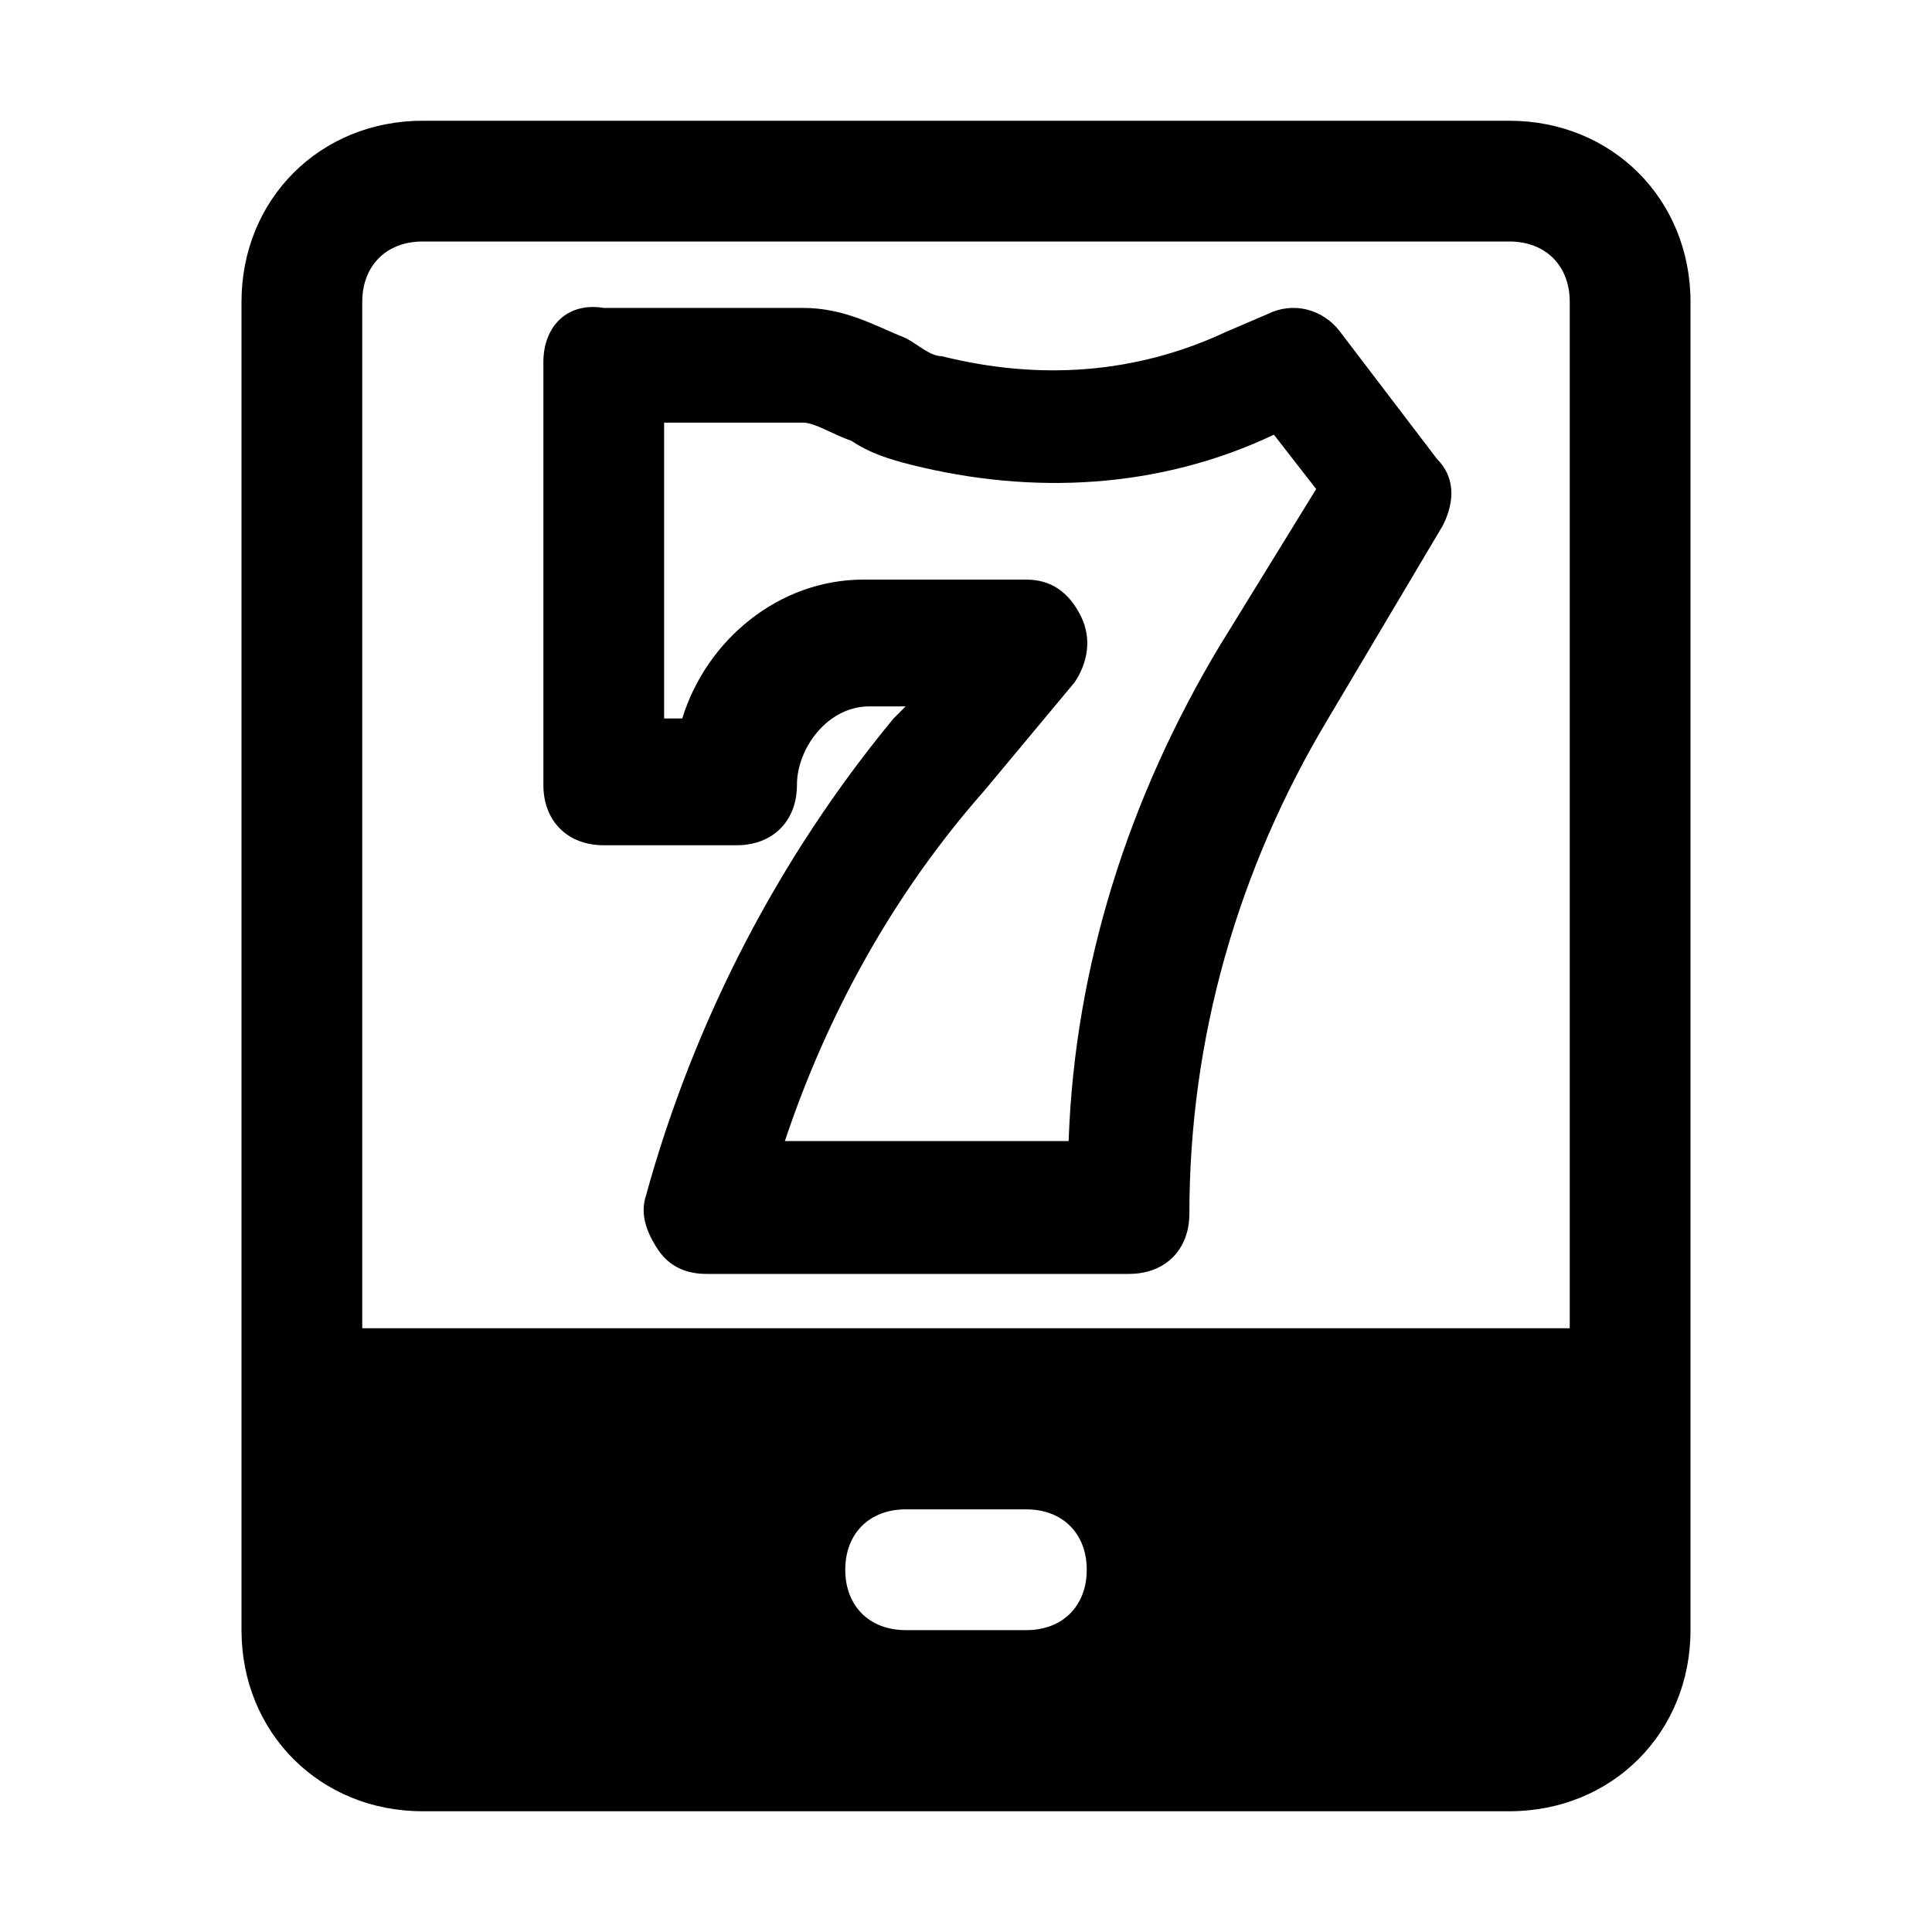
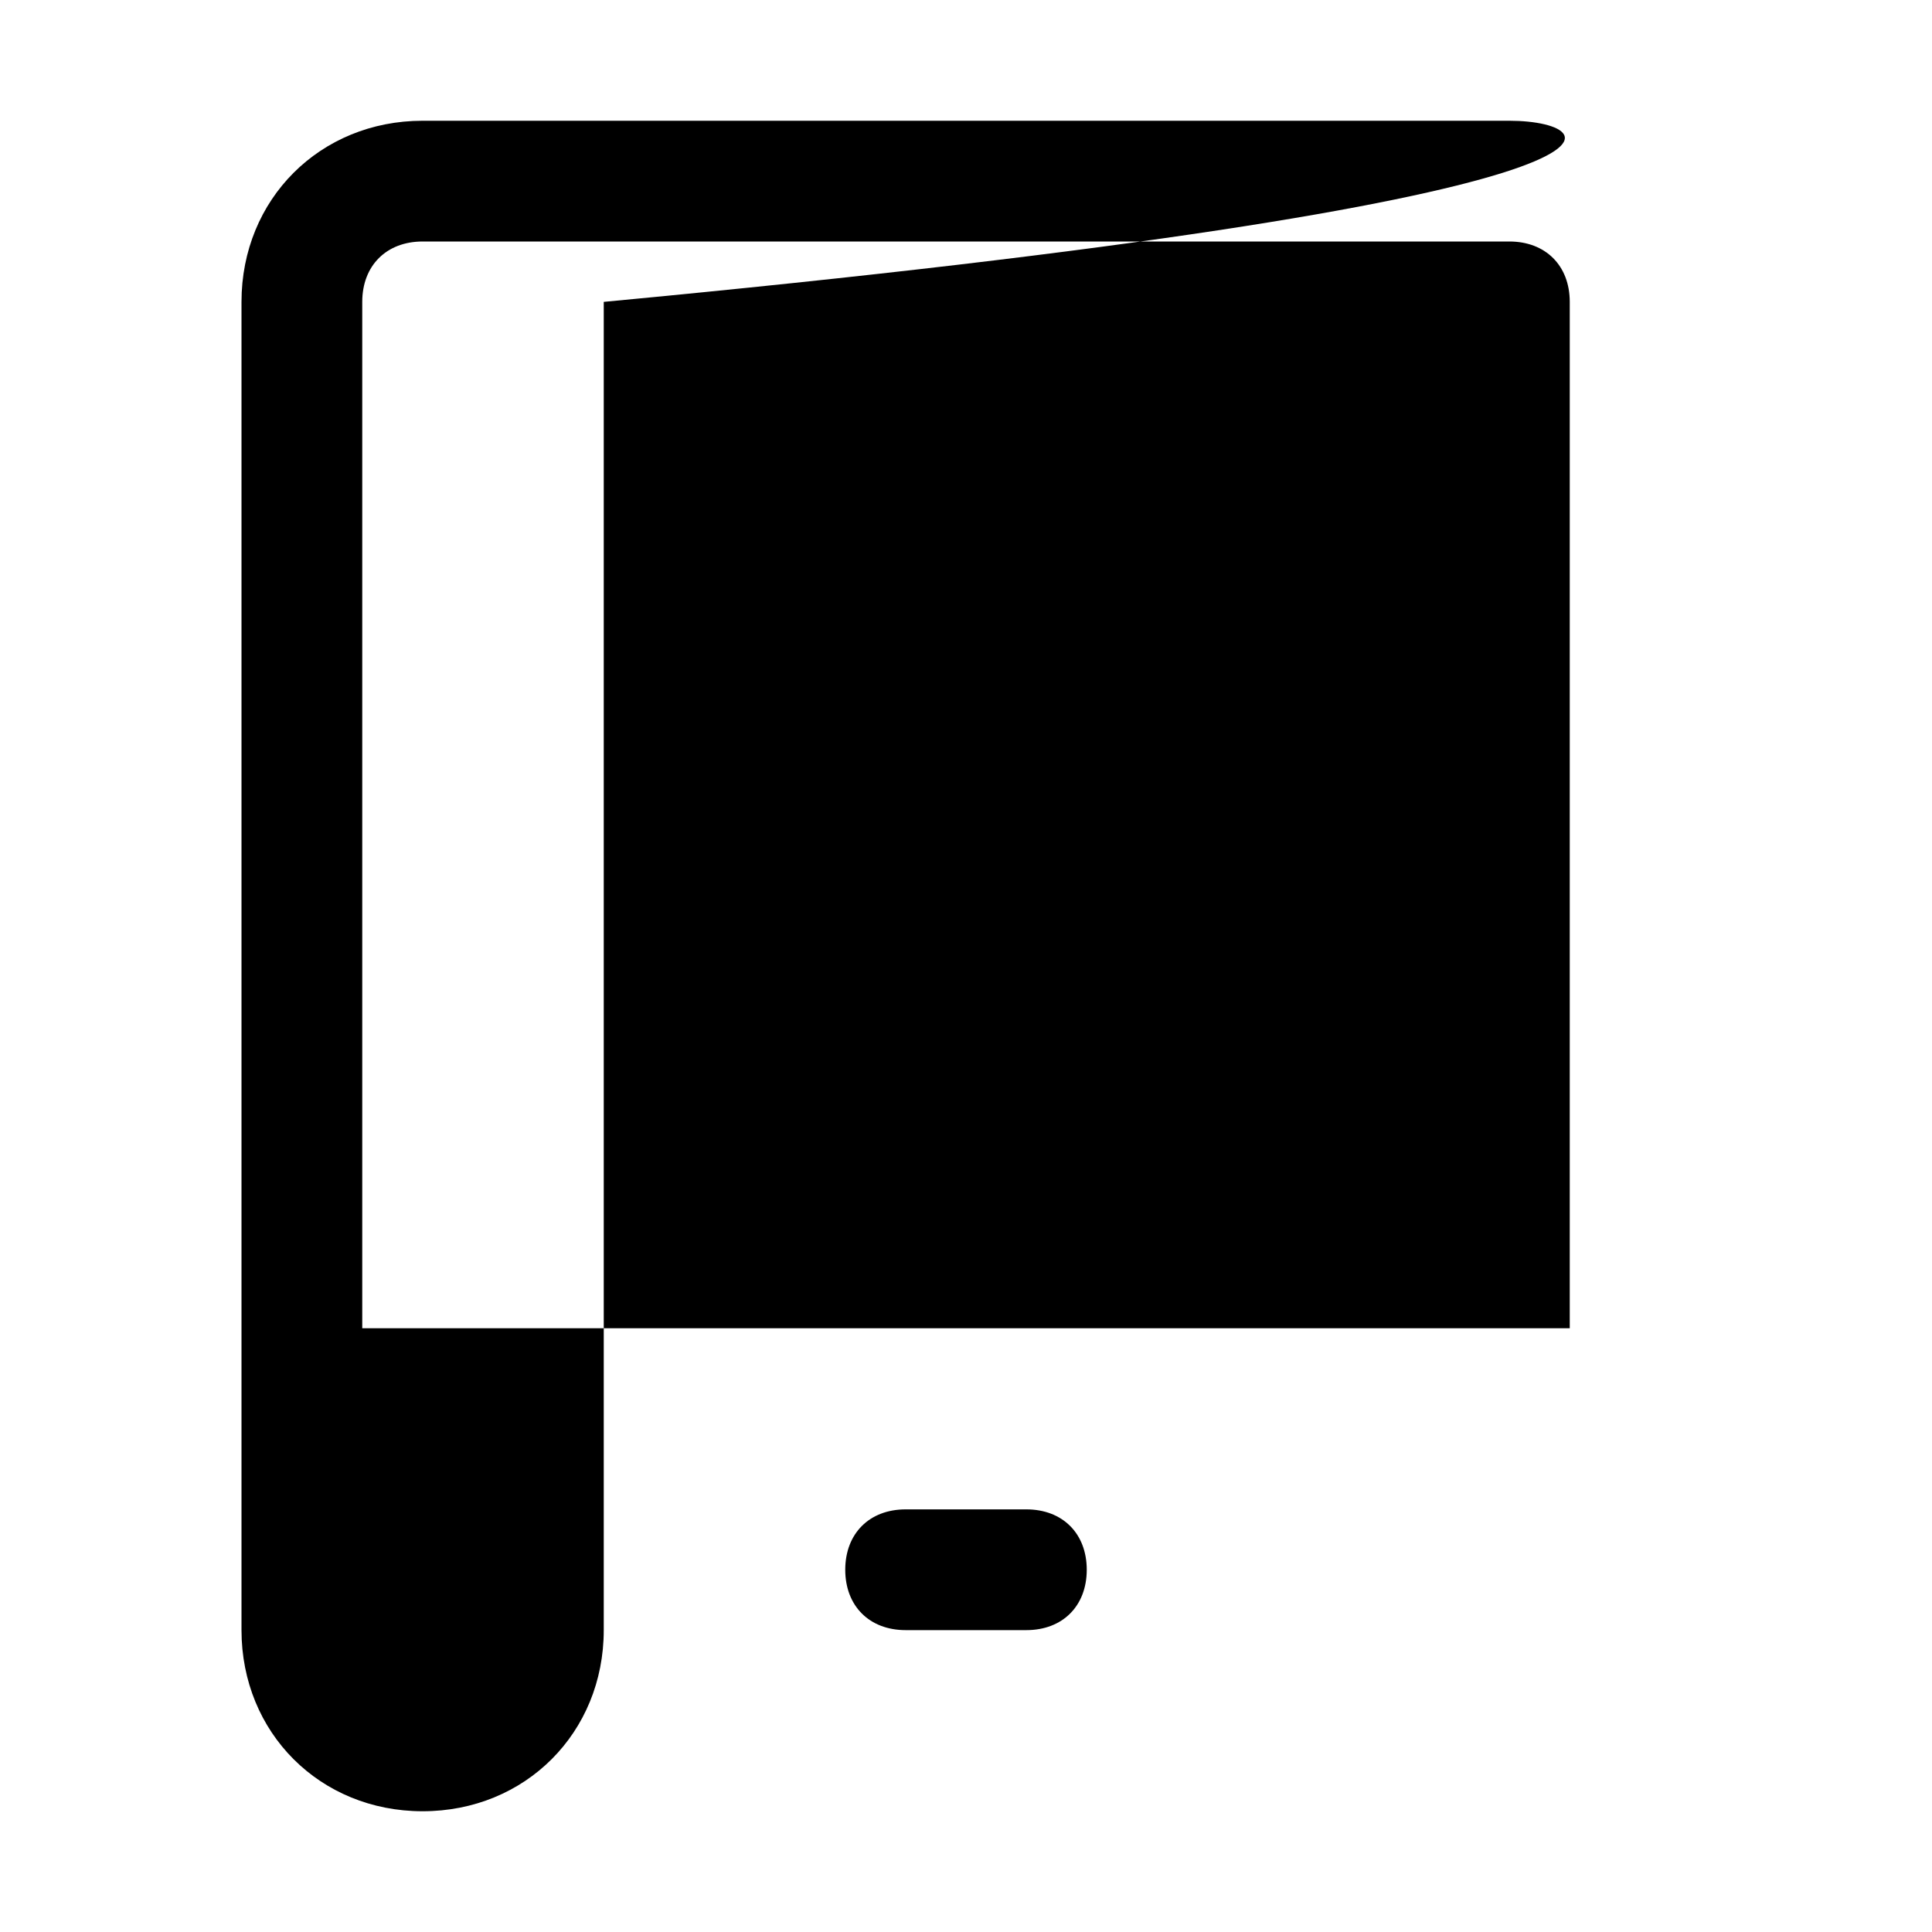
<svg xmlns="http://www.w3.org/2000/svg" version="1.1" id="Icons" viewBox="0 0 32 32" xml:space="preserve">
  <style type="text/css">
	.st0{fill:none;stroke:#000000;stroke-width:2;stroke-linecap:round;stroke-linejoin:round;stroke-miterlimit:10;}
</style>
  <g>
-     <path d="M25,2H7C5.3,2,4,3.3,4,5v22c0,1.7,1.3,3,3,3h18c1.7,0,3-1.3,3-3V5C28,3.3,26.7,2,25,2z M17,27h-2c-0.6,0-1-0.4-1-1   s0.4-1,1-1h2c0.6,0,1,0.4,1,1S17.6,27,17,27z M26,22H6V5c0-0.6,0.4-1,1-1h18c0.6,0,1,0.4,1,1V22z" />
-     <path d="M10,14h2.2c0.6,0,1-0.4,1-1c0-0.6,0.5-1.3,1.2-1.3h0.6l-0.2,0.2c-1.9,2.3-3.3,5-4.1,7.9c-0.1,0.3,0,0.6,0.2,0.9   s0.5,0.4,0.8,0.4h7c0.6,0,1-0.4,1-1c0-2.9,0.8-5.7,2.3-8.2l1.9-3.2c0.2-0.4,0.2-0.8-0.1-1.1l-1.6-2.1c-0.3-0.4-0.8-0.5-1.2-0.3   l-0.7,0.3c-1.5,0.7-3.1,0.8-4.7,0.4c-0.2,0-0.4-0.2-0.6-0.3c-0.5-0.2-1-0.5-1.7-0.5H10C9.4,5,9,5.4,9,6v7C9,13.6,9.4,14,10,14z    M11,7h2.3c0.2,0,0.5,0.2,0.8,0.3c0.3,0.2,0.6,0.3,1,0.4c2,0.5,4.1,0.4,6-0.5l0.7,0.9l-1.6,2.6c-1.5,2.5-2.4,5.3-2.5,8.2H13   c0.7-2.1,1.8-4.1,3.3-5.8l1.5-1.8c0.2-0.3,0.3-0.7,0.1-1.1c-0.2-0.4-0.5-0.6-0.9-0.6h-2.7c-1.4,0-2.6,1-3,2.3H11V7z" />
+     <path d="M25,2H7C5.3,2,4,3.3,4,5v22c0,1.7,1.3,3,3,3c1.7,0,3-1.3,3-3V5C28,3.3,26.7,2,25,2z M17,27h-2c-0.6,0-1-0.4-1-1   s0.4-1,1-1h2c0.6,0,1,0.4,1,1S17.6,27,17,27z M26,22H6V5c0-0.6,0.4-1,1-1h18c0.6,0,1,0.4,1,1V22z" />
  </g>
</svg>